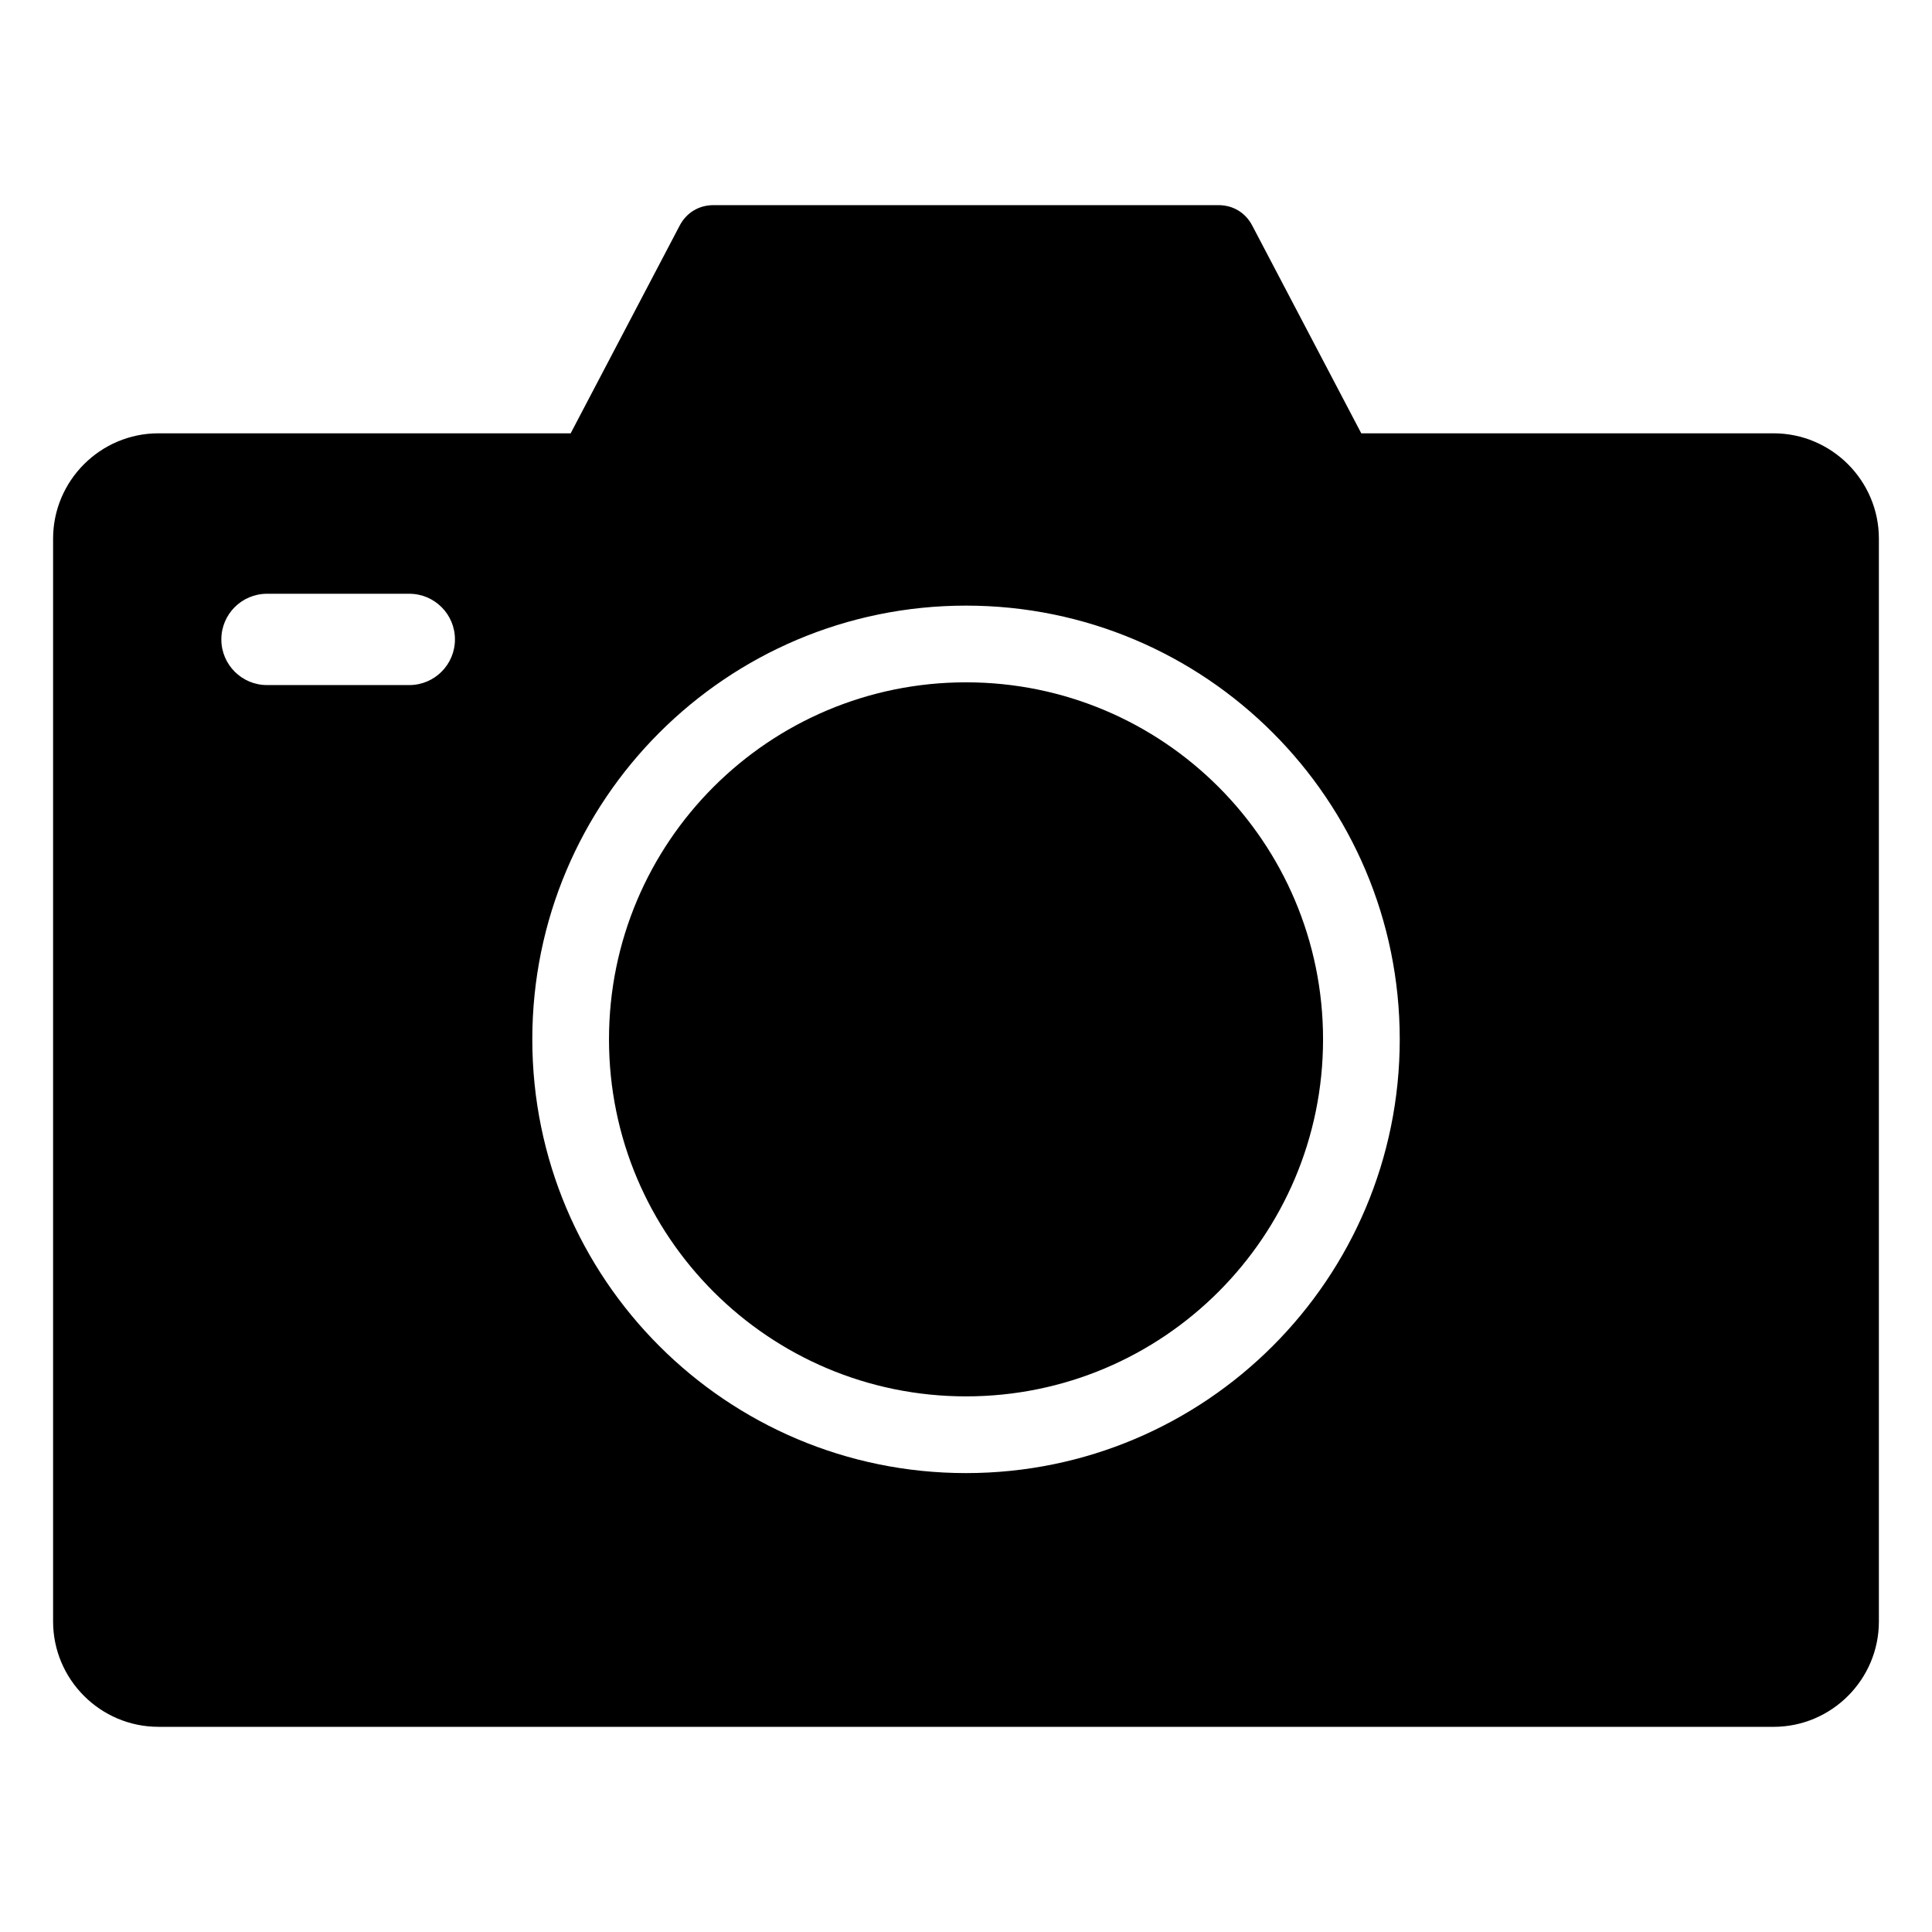
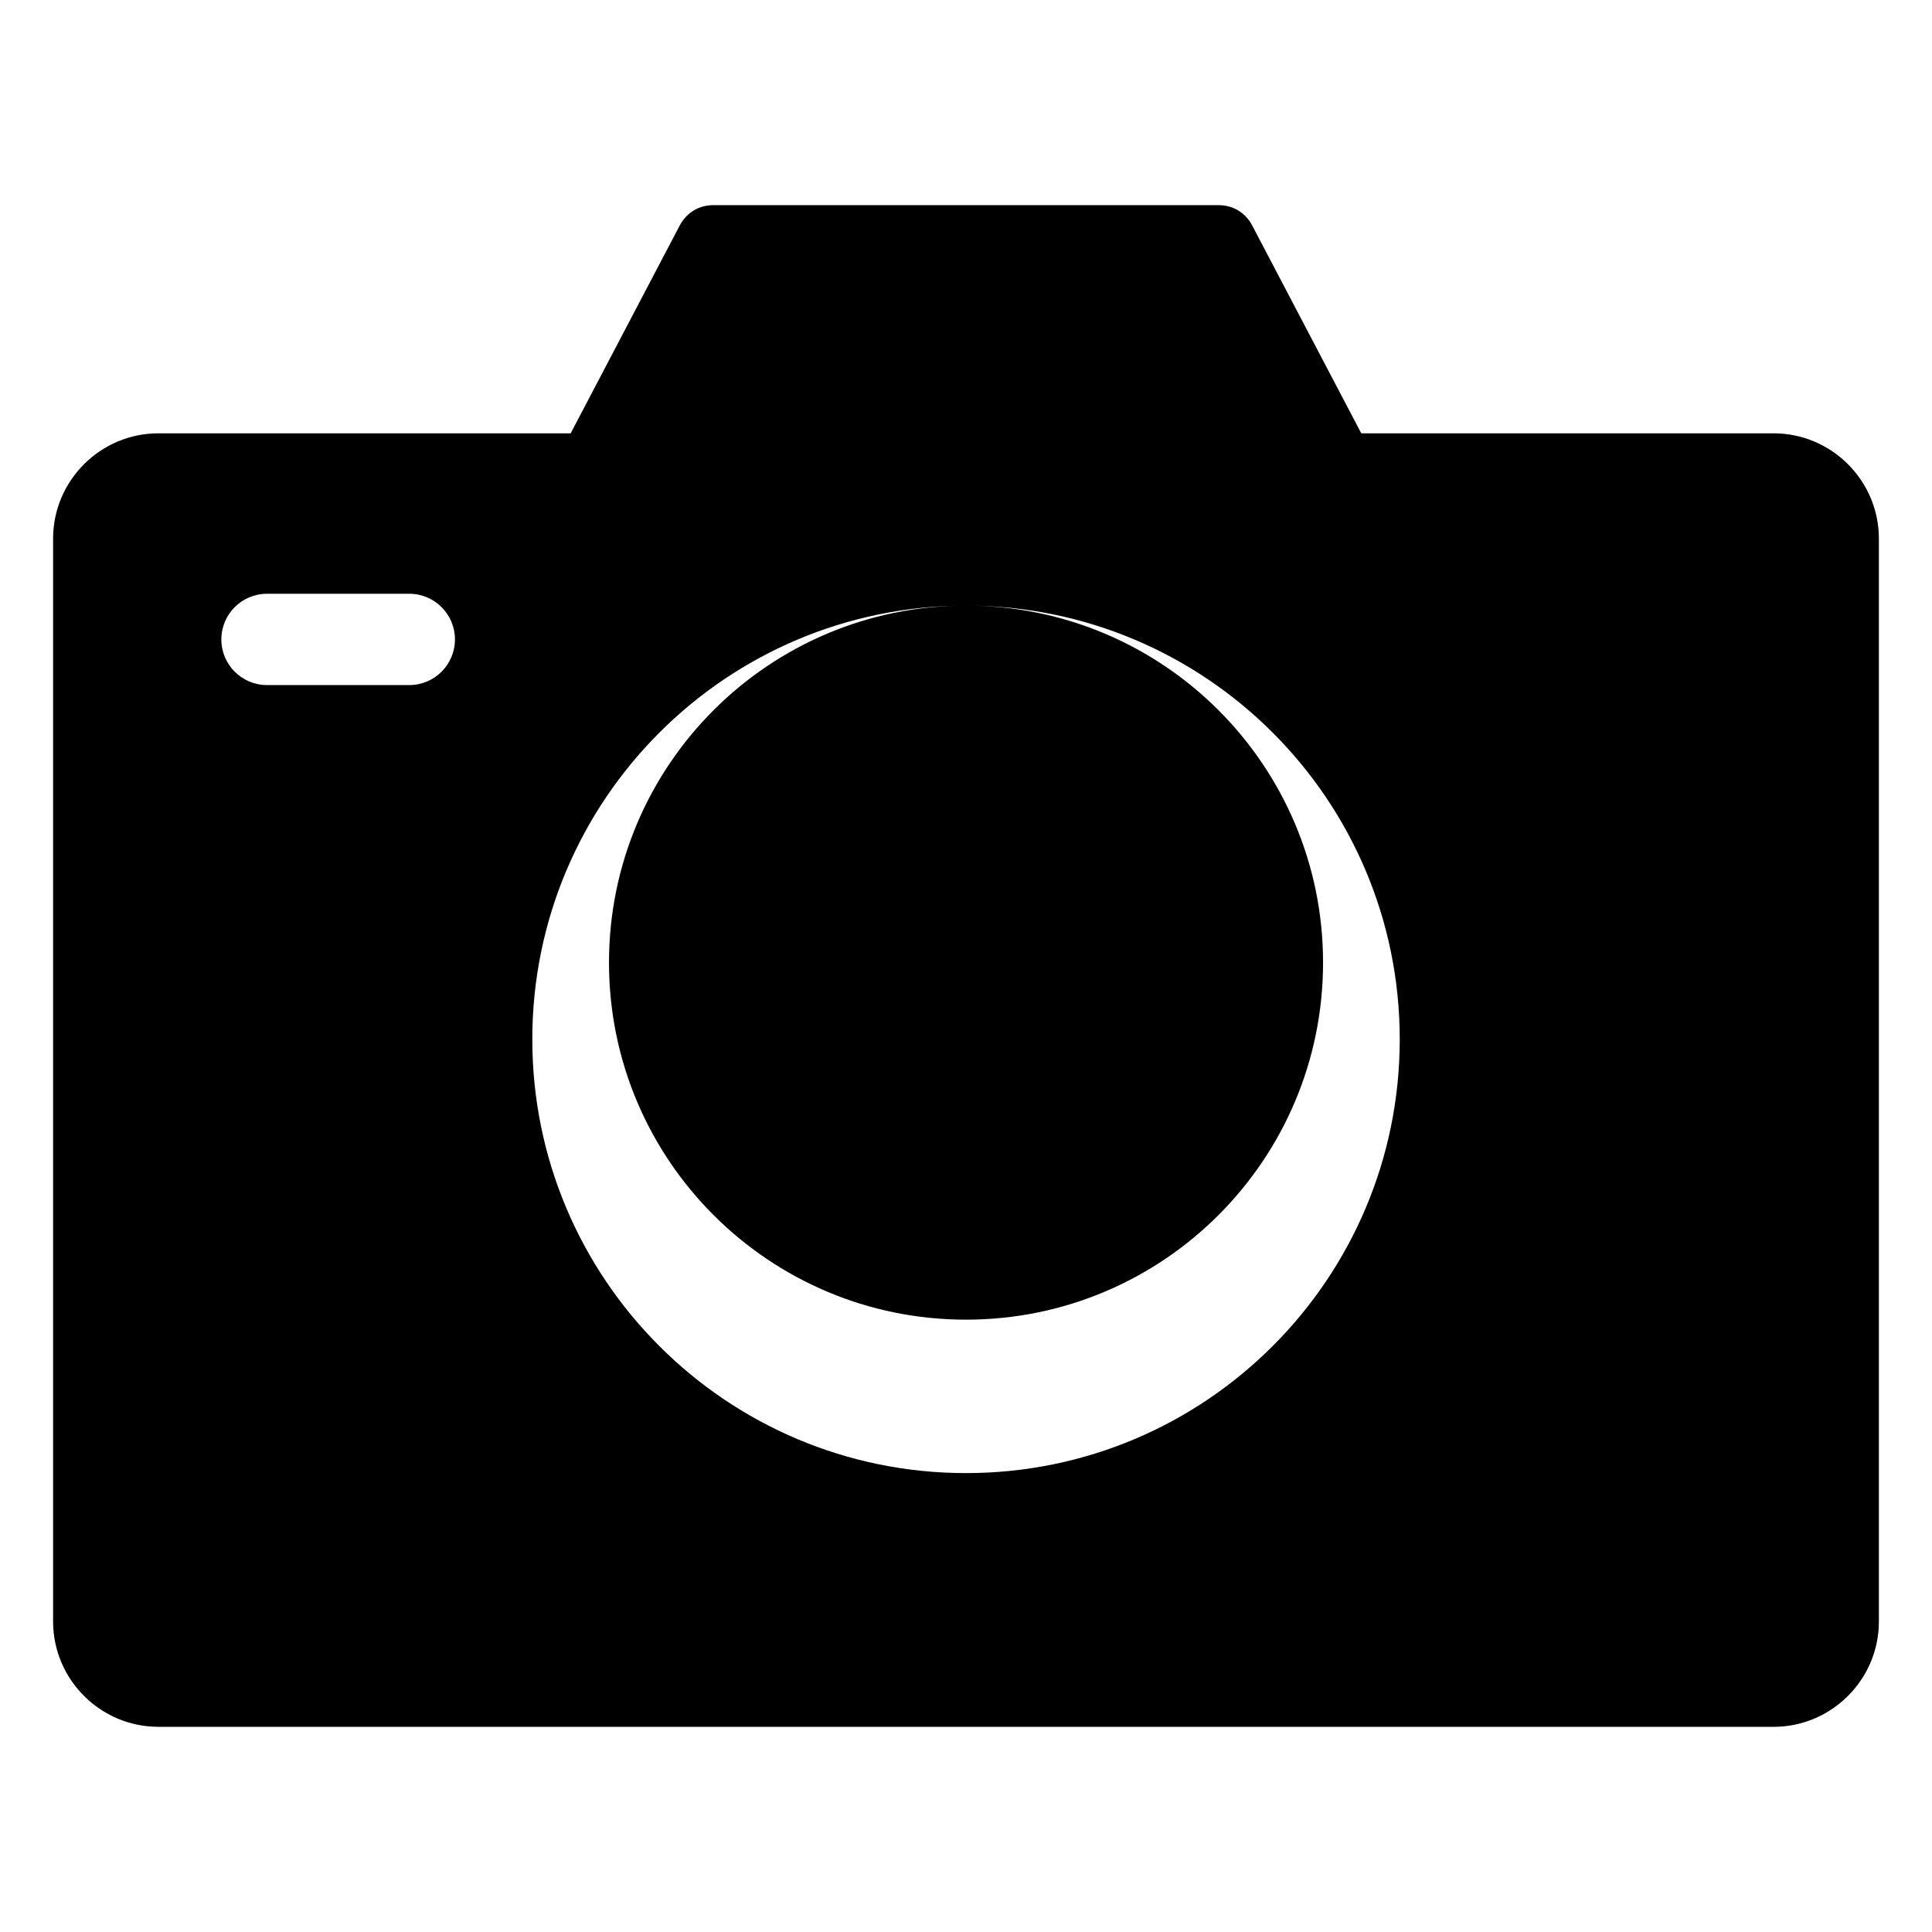
<svg xmlns="http://www.w3.org/2000/svg" fill="#000000" width="800px" height="800px" version="1.1" viewBox="144 144 512 512">
-   <path d="m185.99 601.63h428.02c15.375 0 27.914-12.539 27.914-27.914v-286.97c0-15.375-12.543-27.914-27.914-27.914h-109.26l-28.902-55.074c-1.785-3.406-5.082-5.394-8.926-5.394h-133.86c-3.84 0-7.141 1.996-8.926 5.394l-28.902 55.074h-109.25c-15.371 0-27.914 12.543-27.914 27.914v286.96c0 15.375 12.539 27.918 27.914 27.918zm28.766-276.08c-6.68 0-12.098-5.414-12.098-12.098 0-6.68 5.414-12.098 12.098-12.098h37.711c6.68 0 12.098 5.414 12.098 12.098 0 6.68-5.414 12.098-12.098 12.098zm185.25-21.055c63.48 0 114.94 51.461 114.94 114.94s-51.465 114.95-114.94 114.95c-63.48 0-114.94-51.461-114.94-114.94-0.004-63.48 51.461-114.95 114.94-114.95zm0 20.328c52.254 0 94.617 42.363 94.617 94.617-0.004 52.254-42.363 94.613-94.617 94.613s-94.617-42.363-94.617-94.617 42.359-94.613 94.617-94.613z" fill-rule="evenodd" />
+   <path d="m185.99 601.63h428.02c15.375 0 27.914-12.539 27.914-27.914v-286.97c0-15.375-12.543-27.914-27.914-27.914h-109.26l-28.902-55.074c-1.785-3.406-5.082-5.394-8.926-5.394h-133.86c-3.84 0-7.141 1.996-8.926 5.394l-28.902 55.074h-109.25c-15.371 0-27.914 12.543-27.914 27.914v286.96c0 15.375 12.539 27.918 27.914 27.918zm28.766-276.08c-6.68 0-12.098-5.414-12.098-12.098 0-6.68 5.414-12.098 12.098-12.098h37.711c6.68 0 12.098 5.414 12.098 12.098 0 6.68-5.414 12.098-12.098 12.098zm185.25-21.055c63.48 0 114.94 51.461 114.94 114.94s-51.465 114.95-114.94 114.95c-63.48 0-114.94-51.461-114.94-114.94-0.004-63.48 51.461-114.95 114.94-114.95zc52.254 0 94.617 42.363 94.617 94.617-0.004 52.254-42.363 94.613-94.617 94.613s-94.617-42.363-94.617-94.617 42.359-94.613 94.617-94.613z" fill-rule="evenodd" />
</svg>